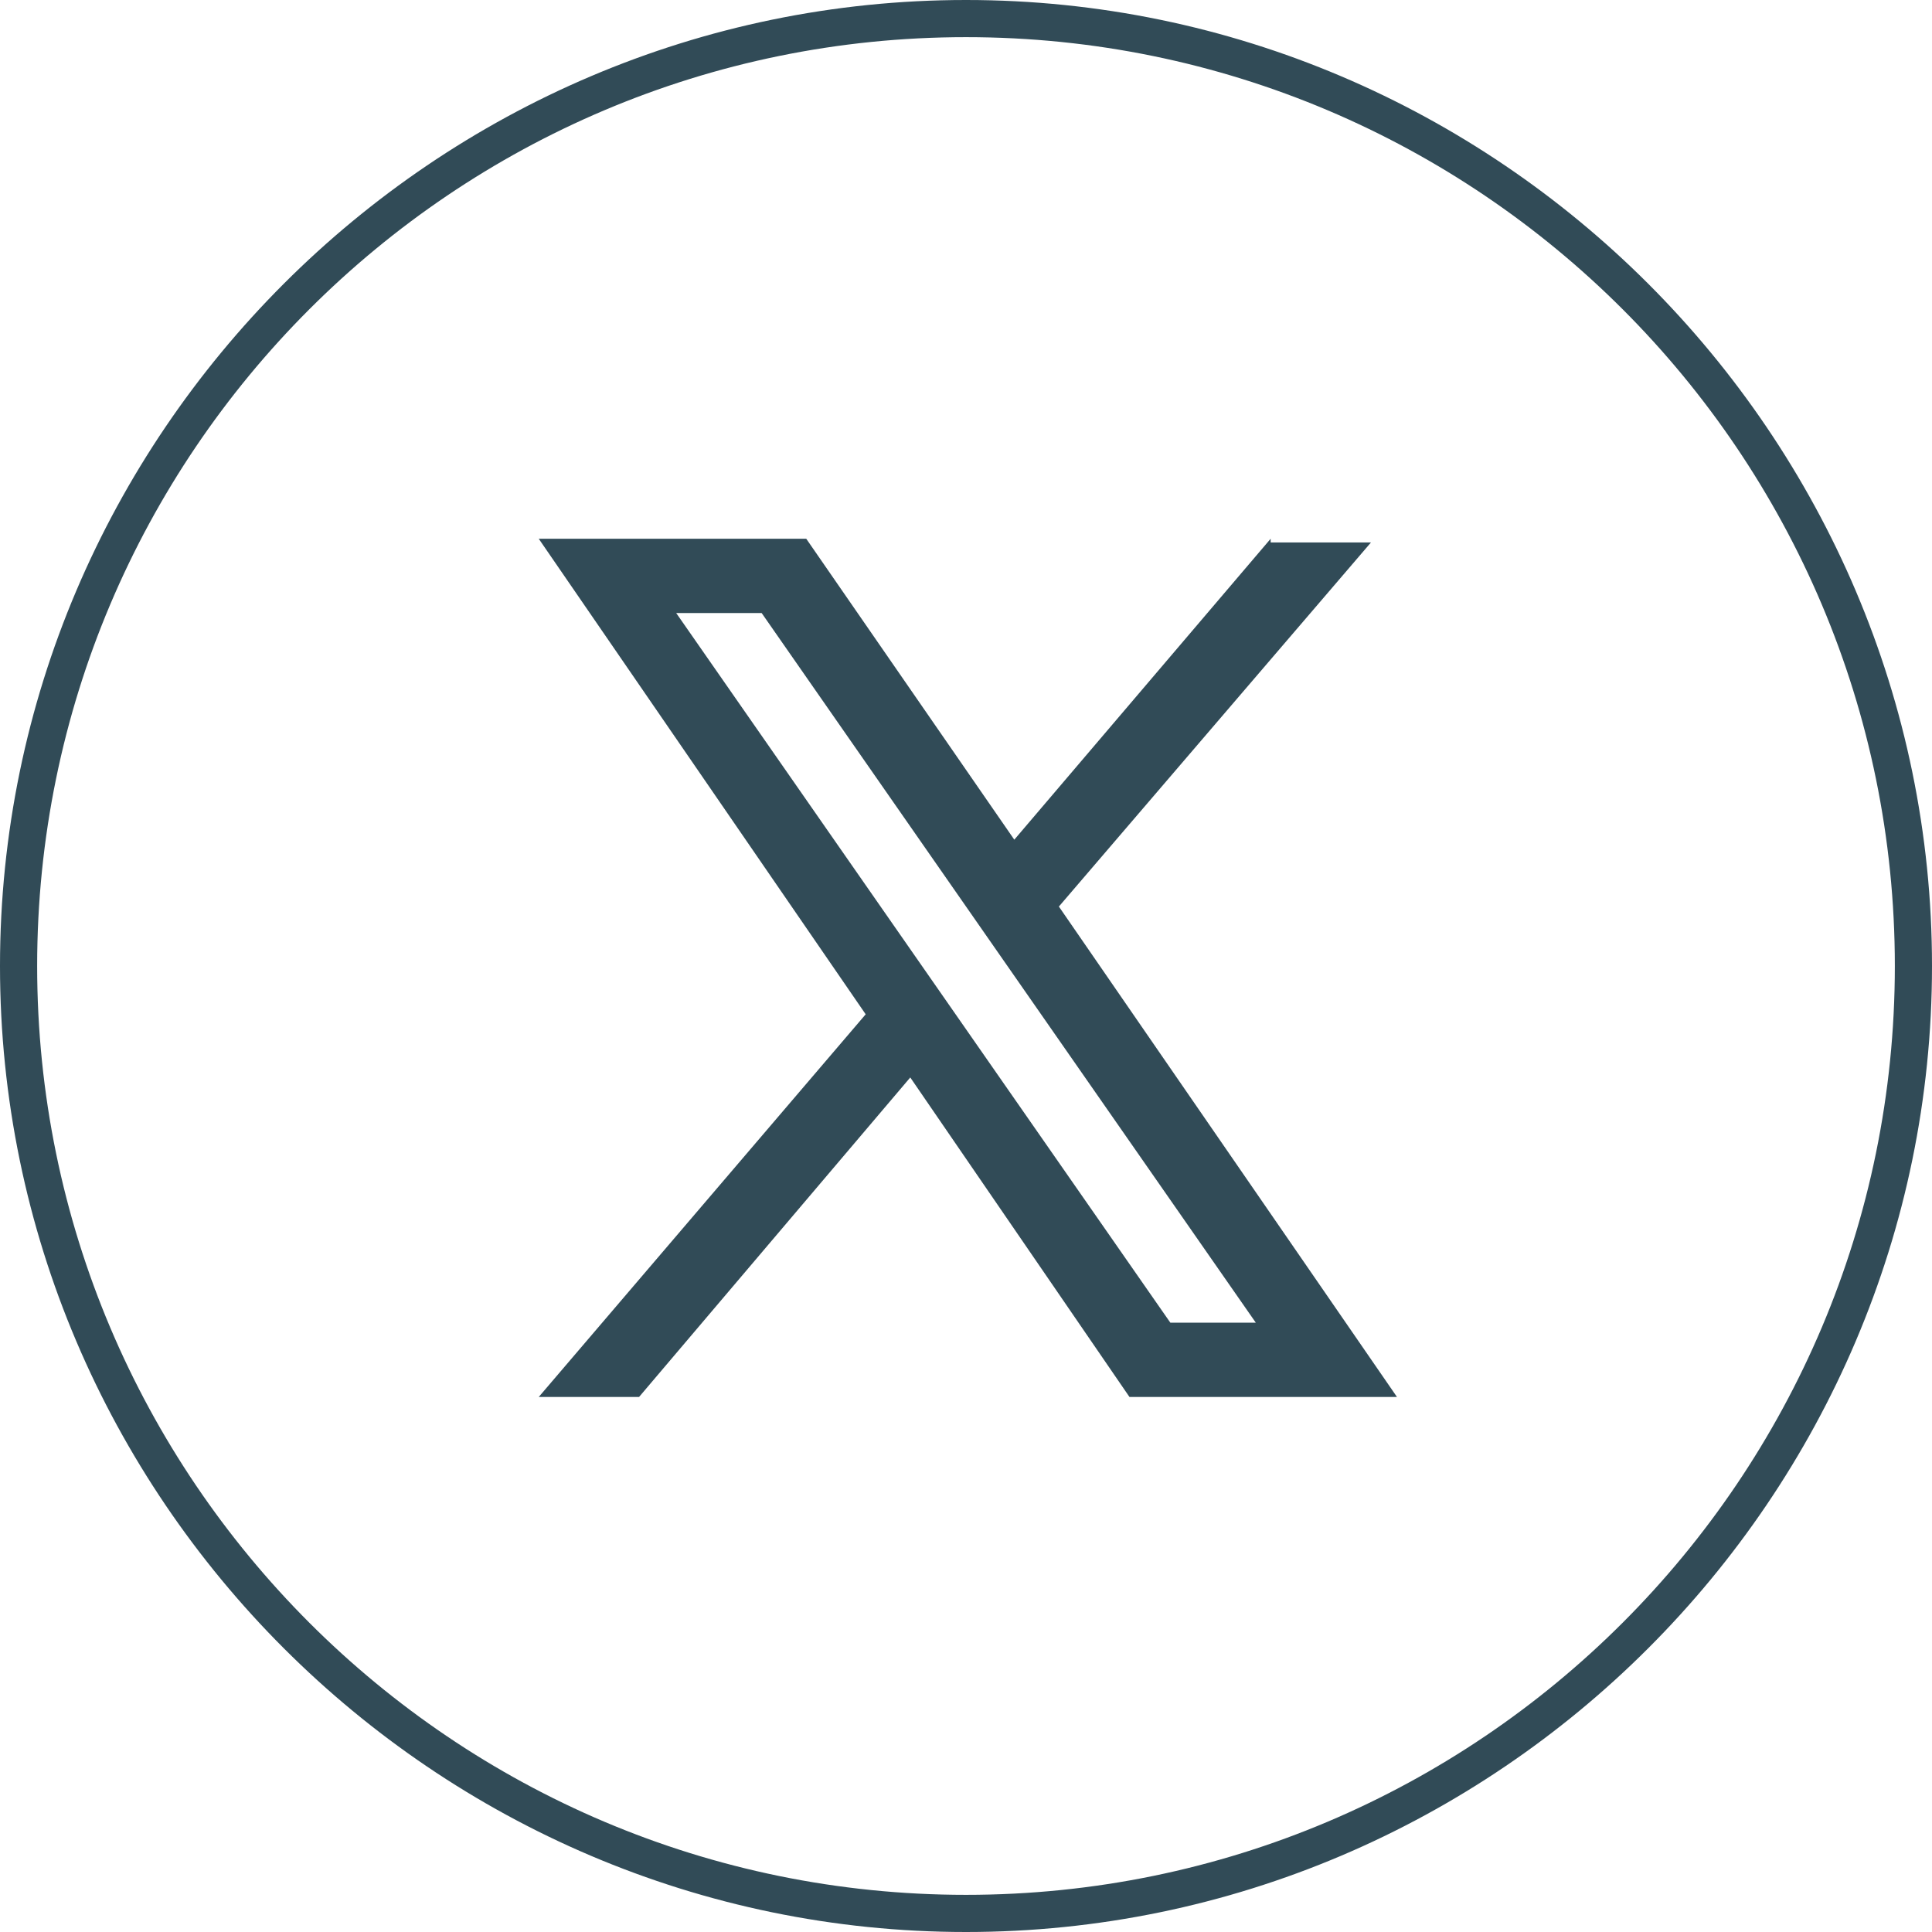
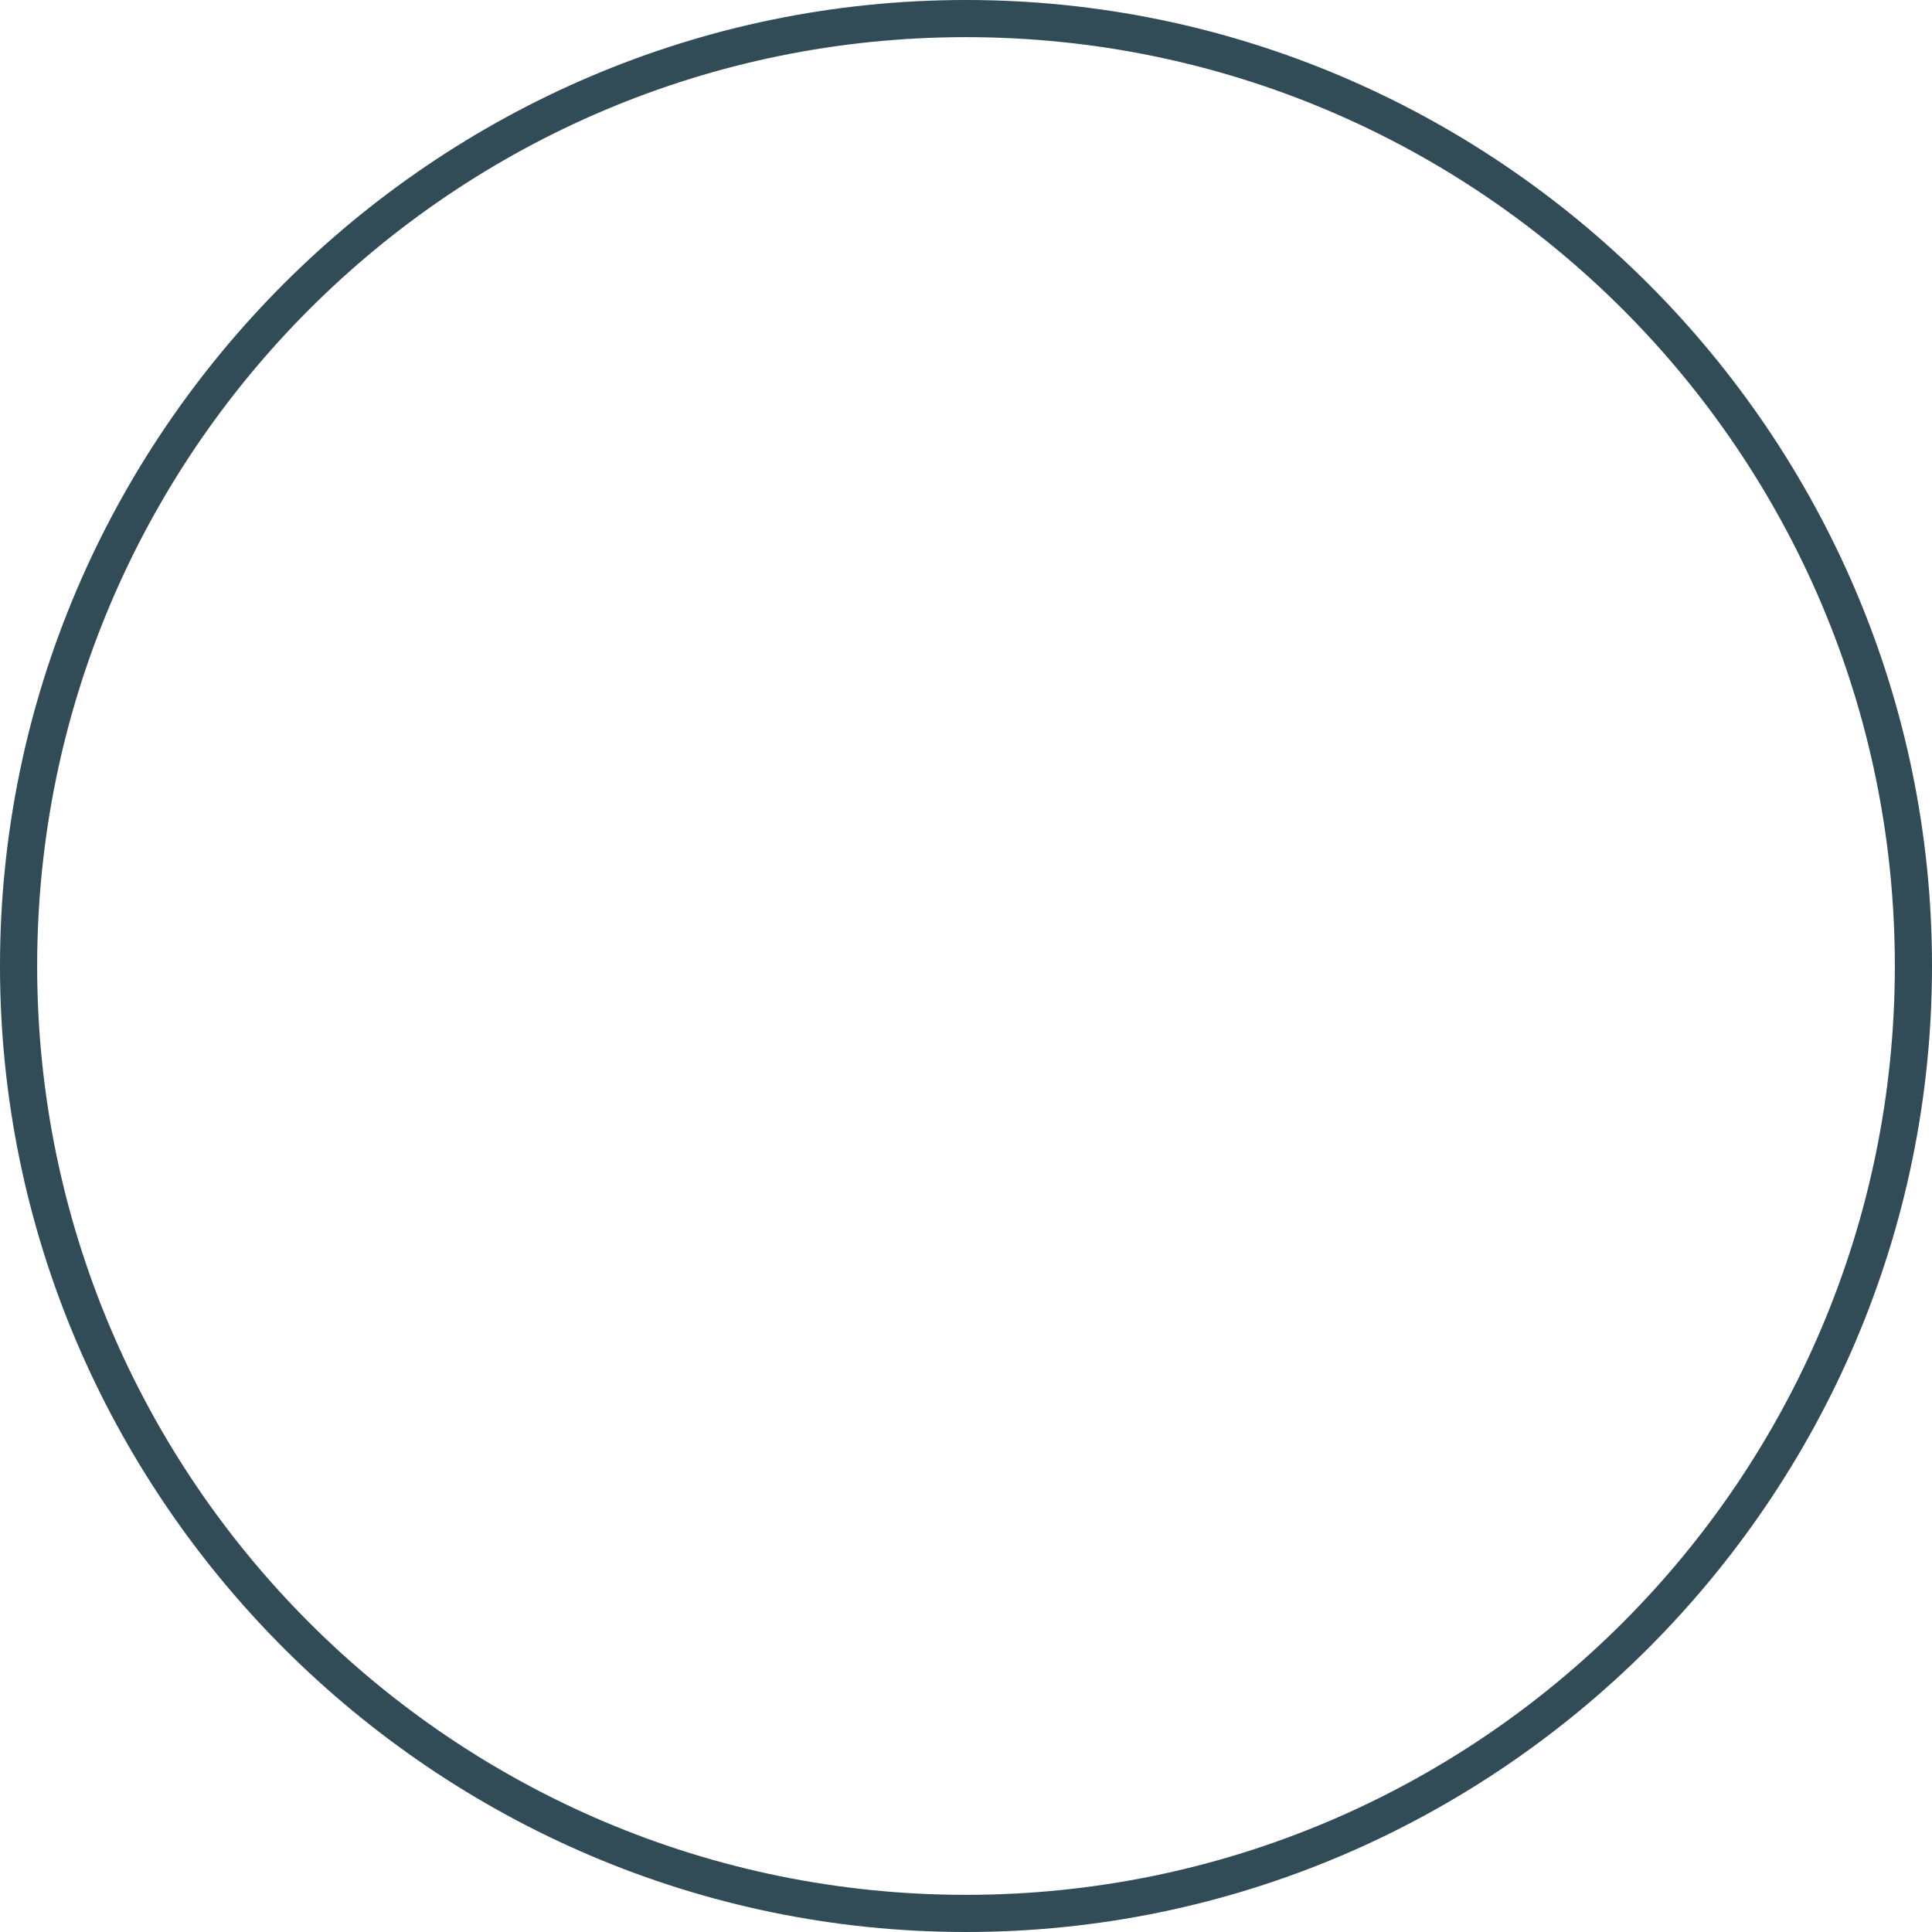
<svg xmlns="http://www.w3.org/2000/svg" version="1.1" viewBox="0 0 52 52">
  <defs>
    <style>
      .cls-1 {
        fill: #314b57;
      }
    </style>
  </defs>
  <g>
    <g id="_レイヤー_1" data-name="レイヤー_1">
-       <path class="cls-1" d="M18.2,16.5h2.3l13.3,19.1h-2.3s-13.3-19.1-13.3-19.1ZM34.2,14.5l-6.9,8.1-5.6-8.1h-7.2l8.8,12.8-8.8,10.3h2.7l7.3-8.6,5.9,8.6h7.2l-9.1-13.2,8.4-9.8h-2.7,0Z" />
      <path class="cls-1" d="M26,0C11.7,0,0,11.7,0,26s11.7,26,26,26,26-11.7,26-26S40.3,0,26,0ZM26,51c-13.8,0-25-11.2-25-25S12.2,1,26,1s25,11.2,25,25-11.2,25-25,25Z" />
    </g>
  </g>
</svg>